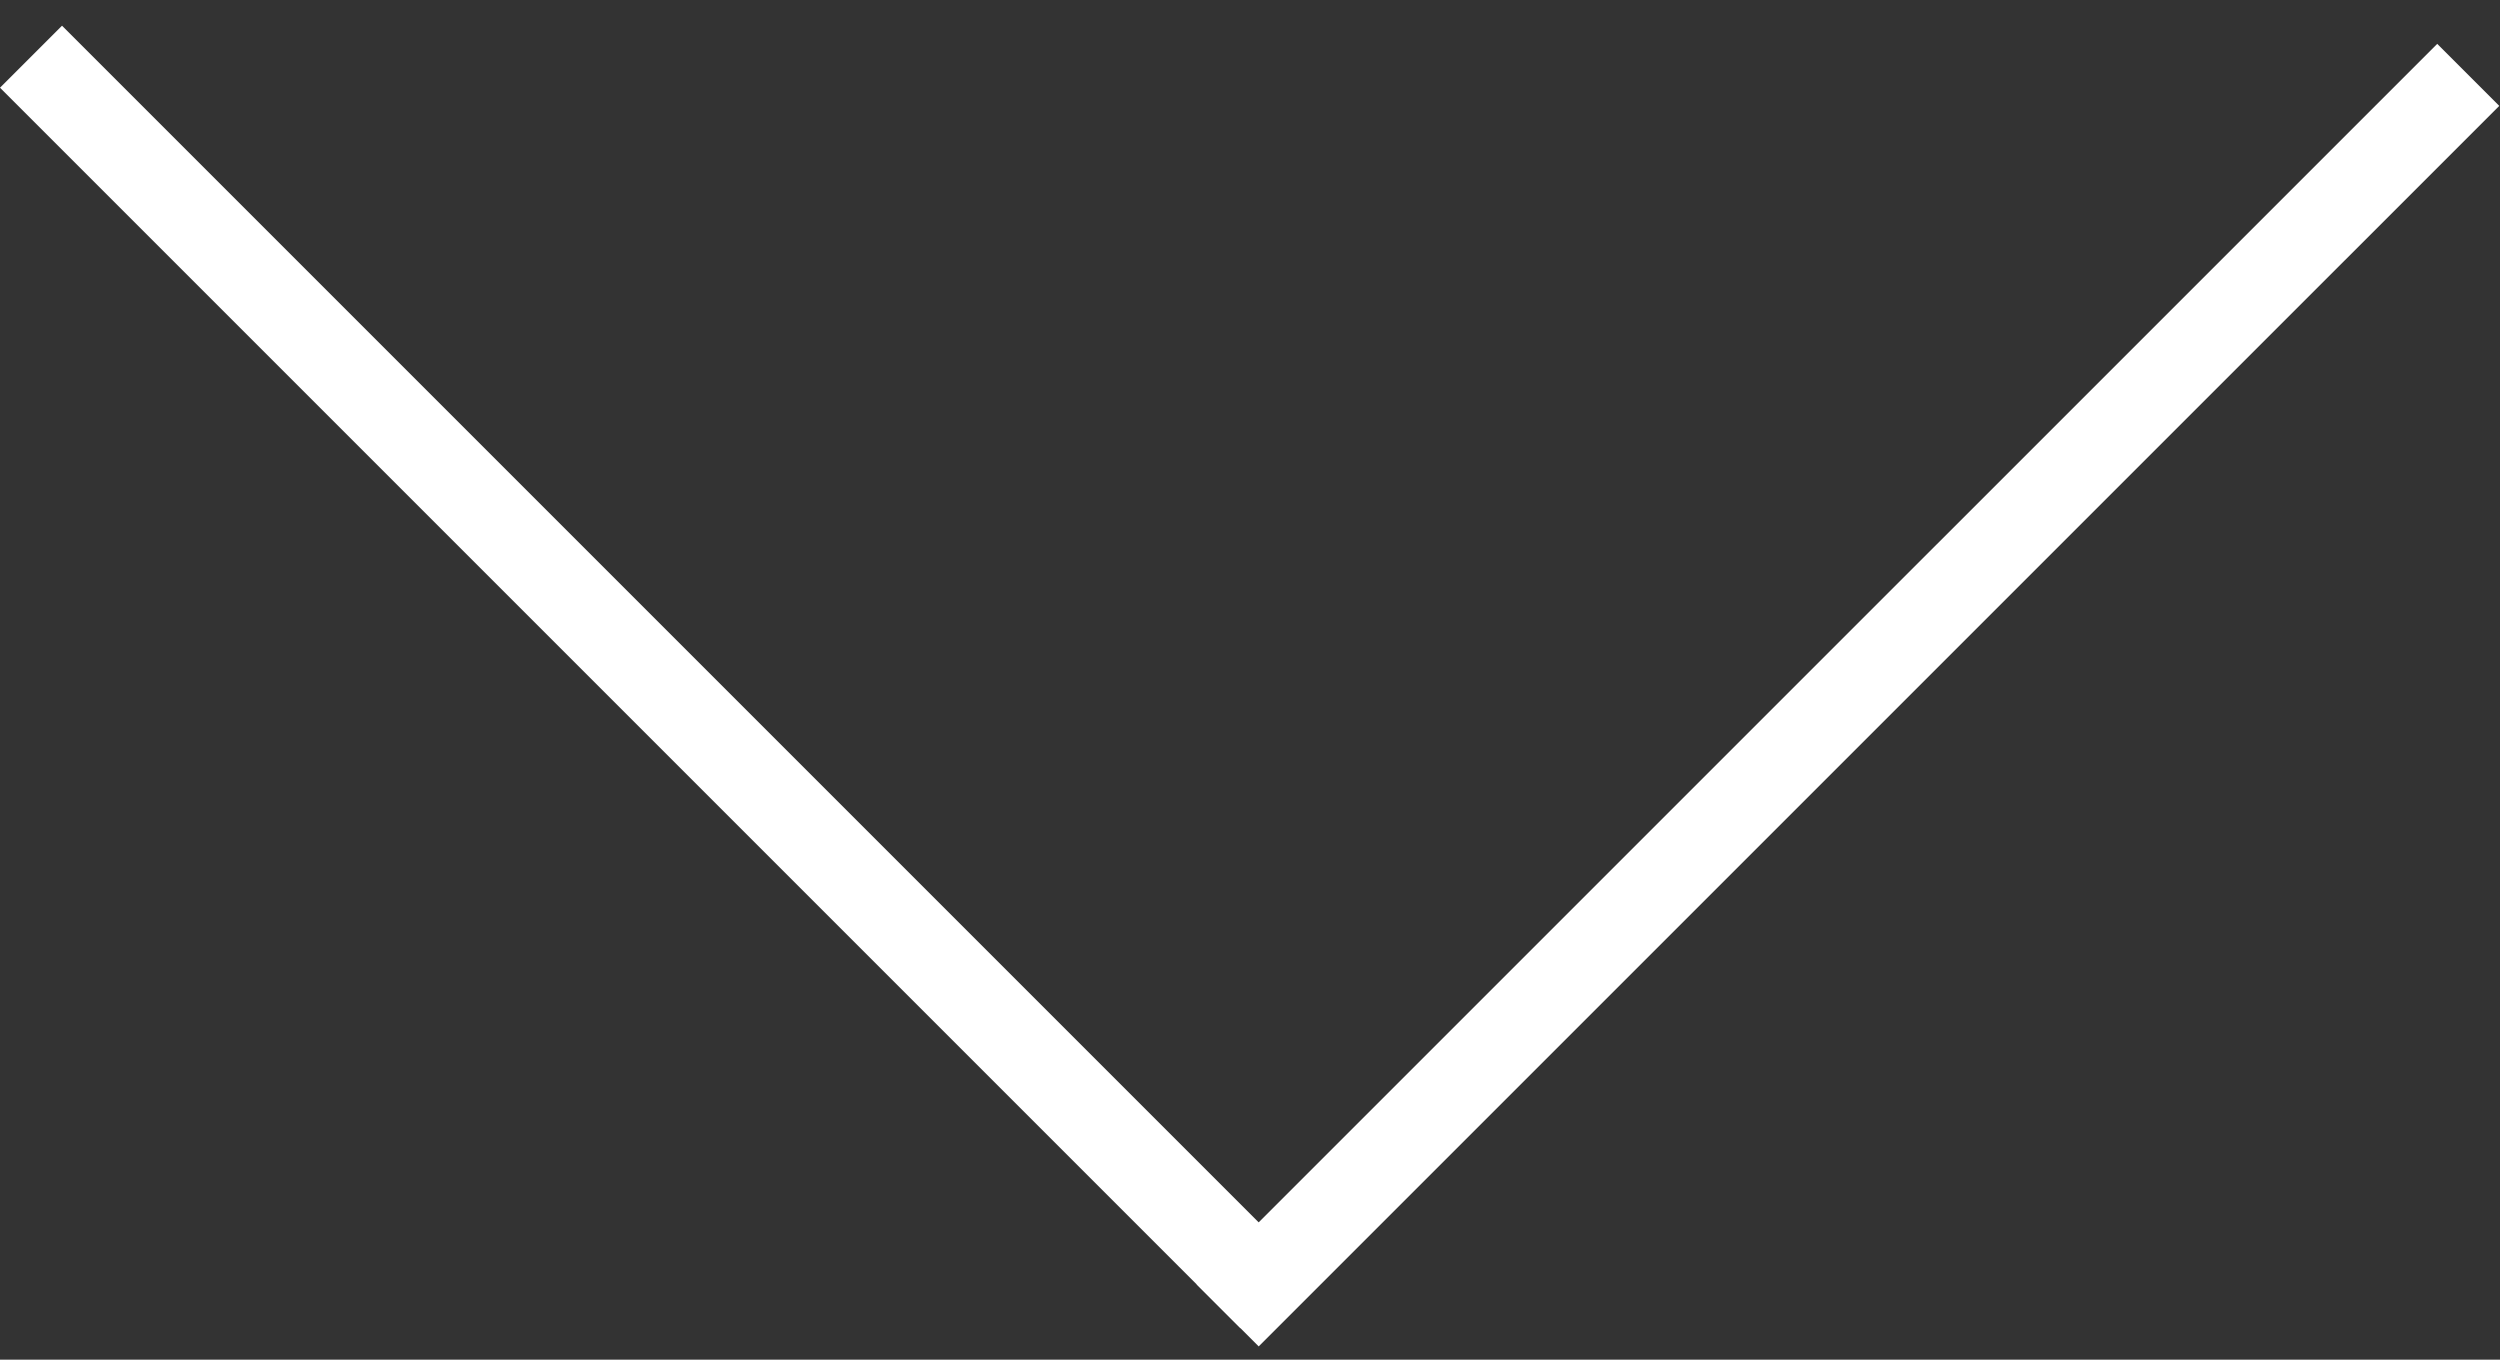
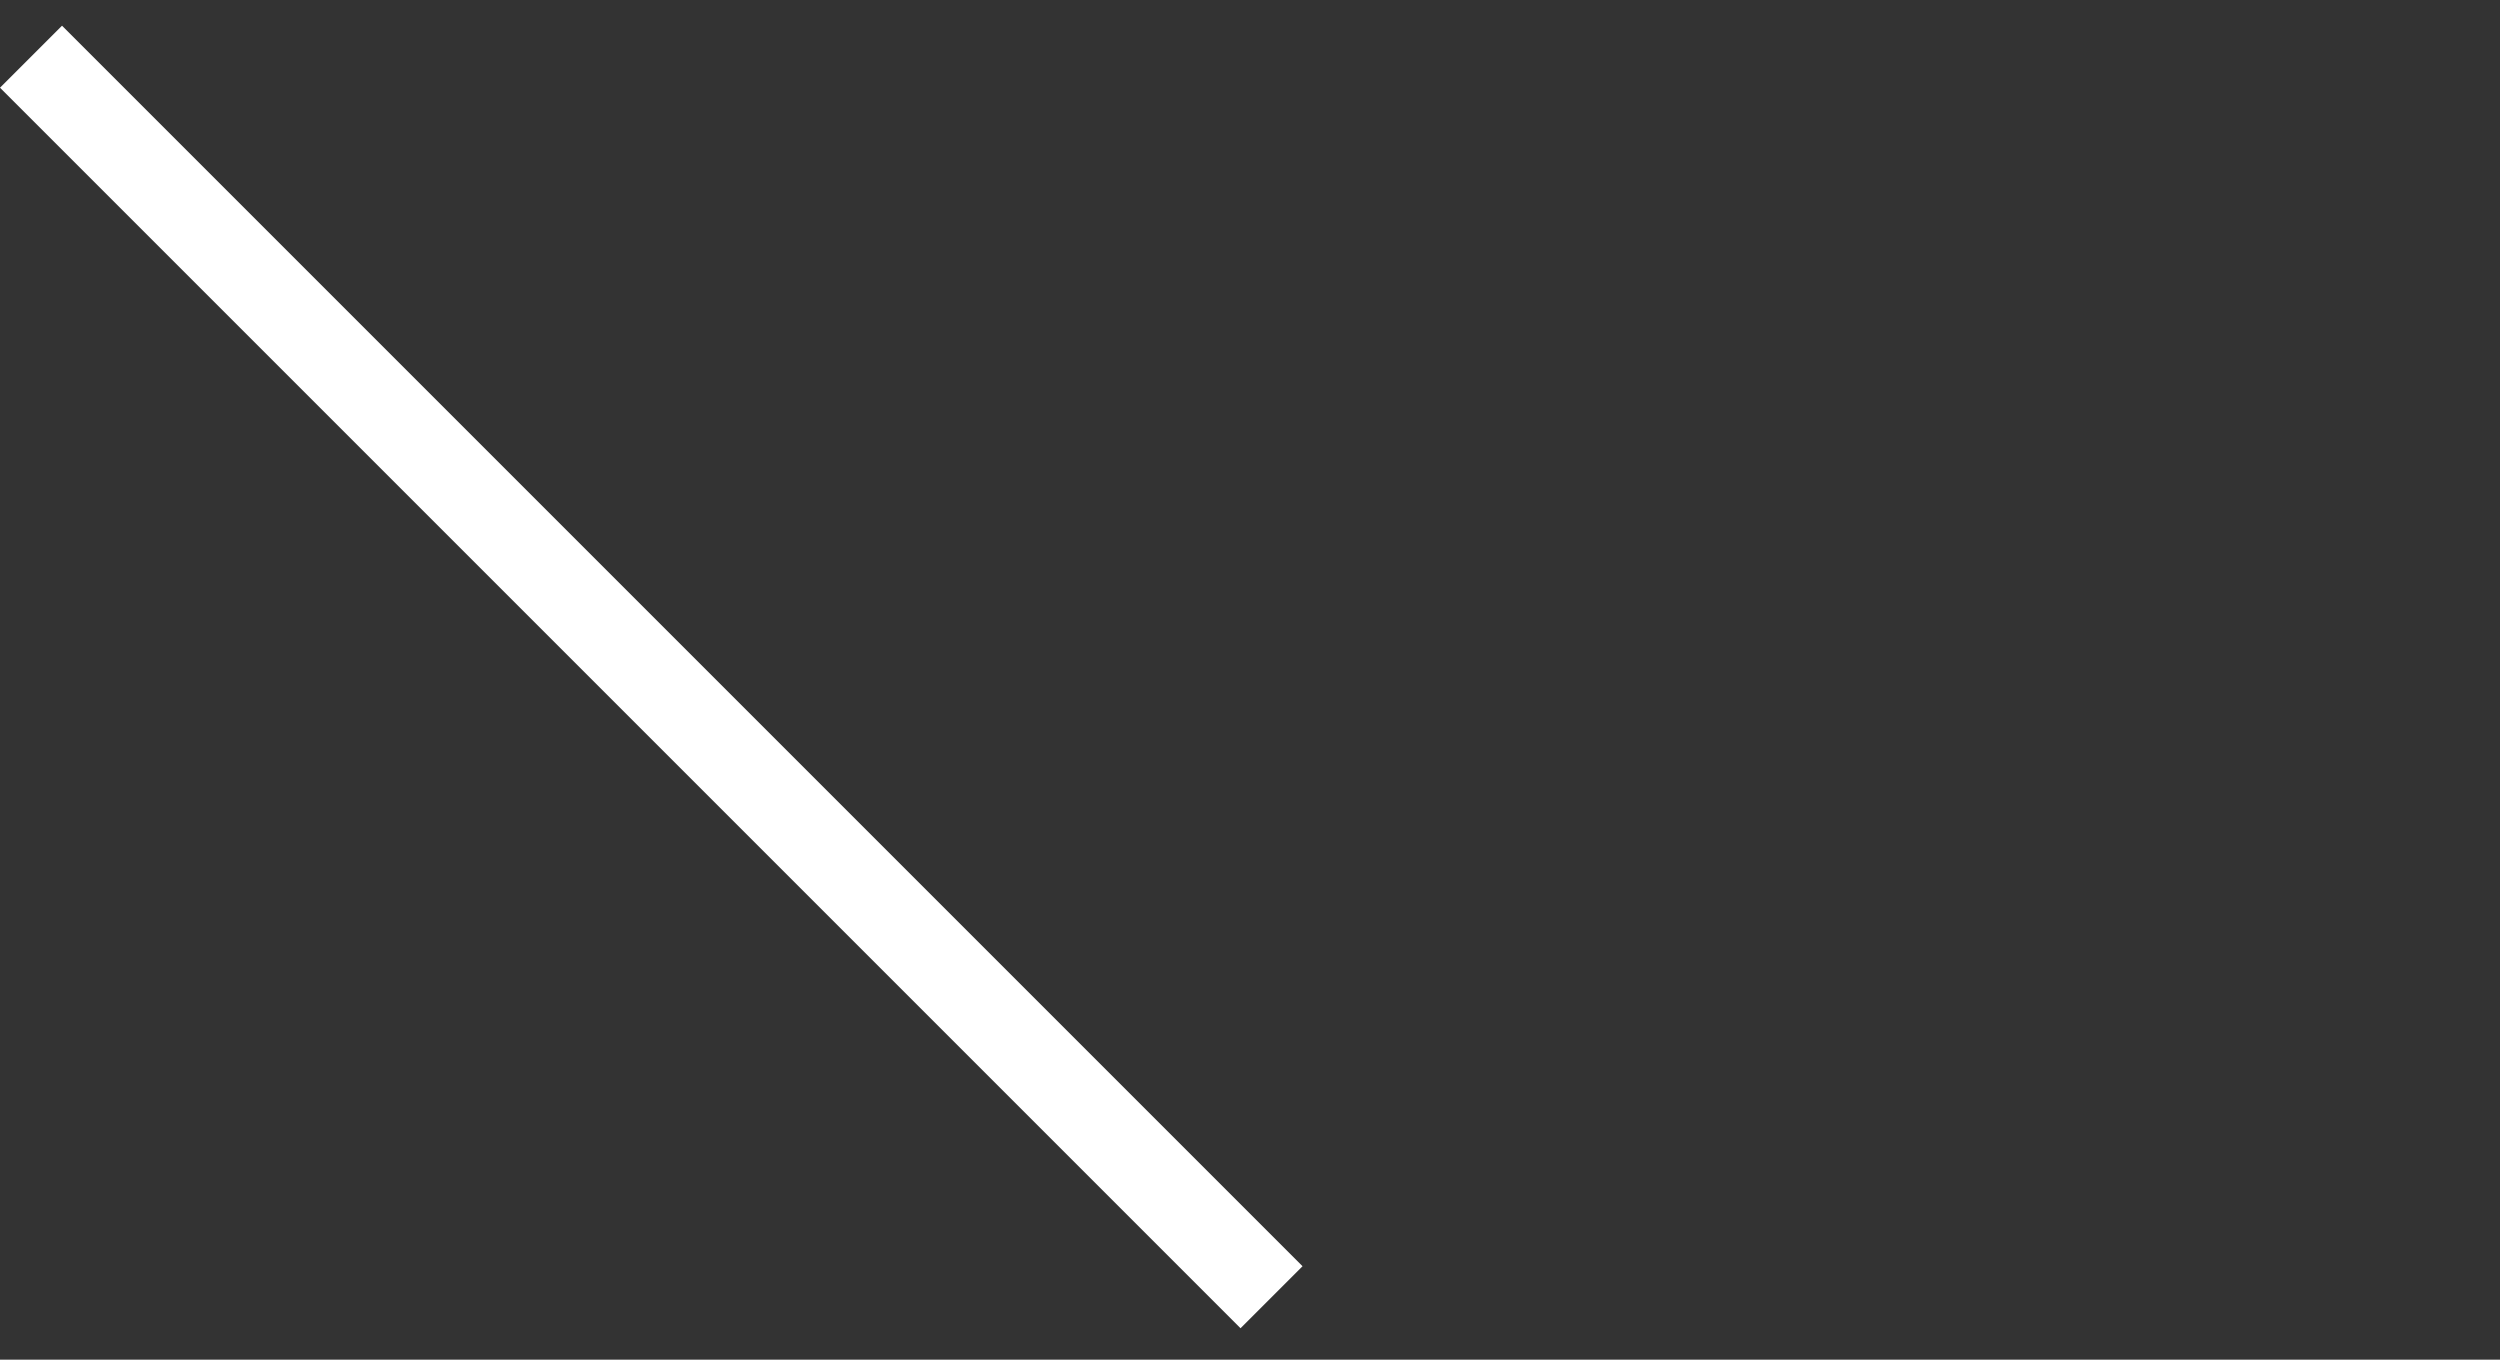
<svg xmlns="http://www.w3.org/2000/svg" width="57" height="31" viewBox="0 0 57 31" fill="none">
  <rect x="0" y="0" width="57" height="31" fill="#333333" stroke="none" />
  <line x1="0.707" y1="1.293" x2="28.991" y2="29.577" stroke="white" stroke-width="2" />
-   <line x1="56.276" y1="1.707" x2="27.991" y2="29.991" stroke="white" stroke-width="2" />
</svg>